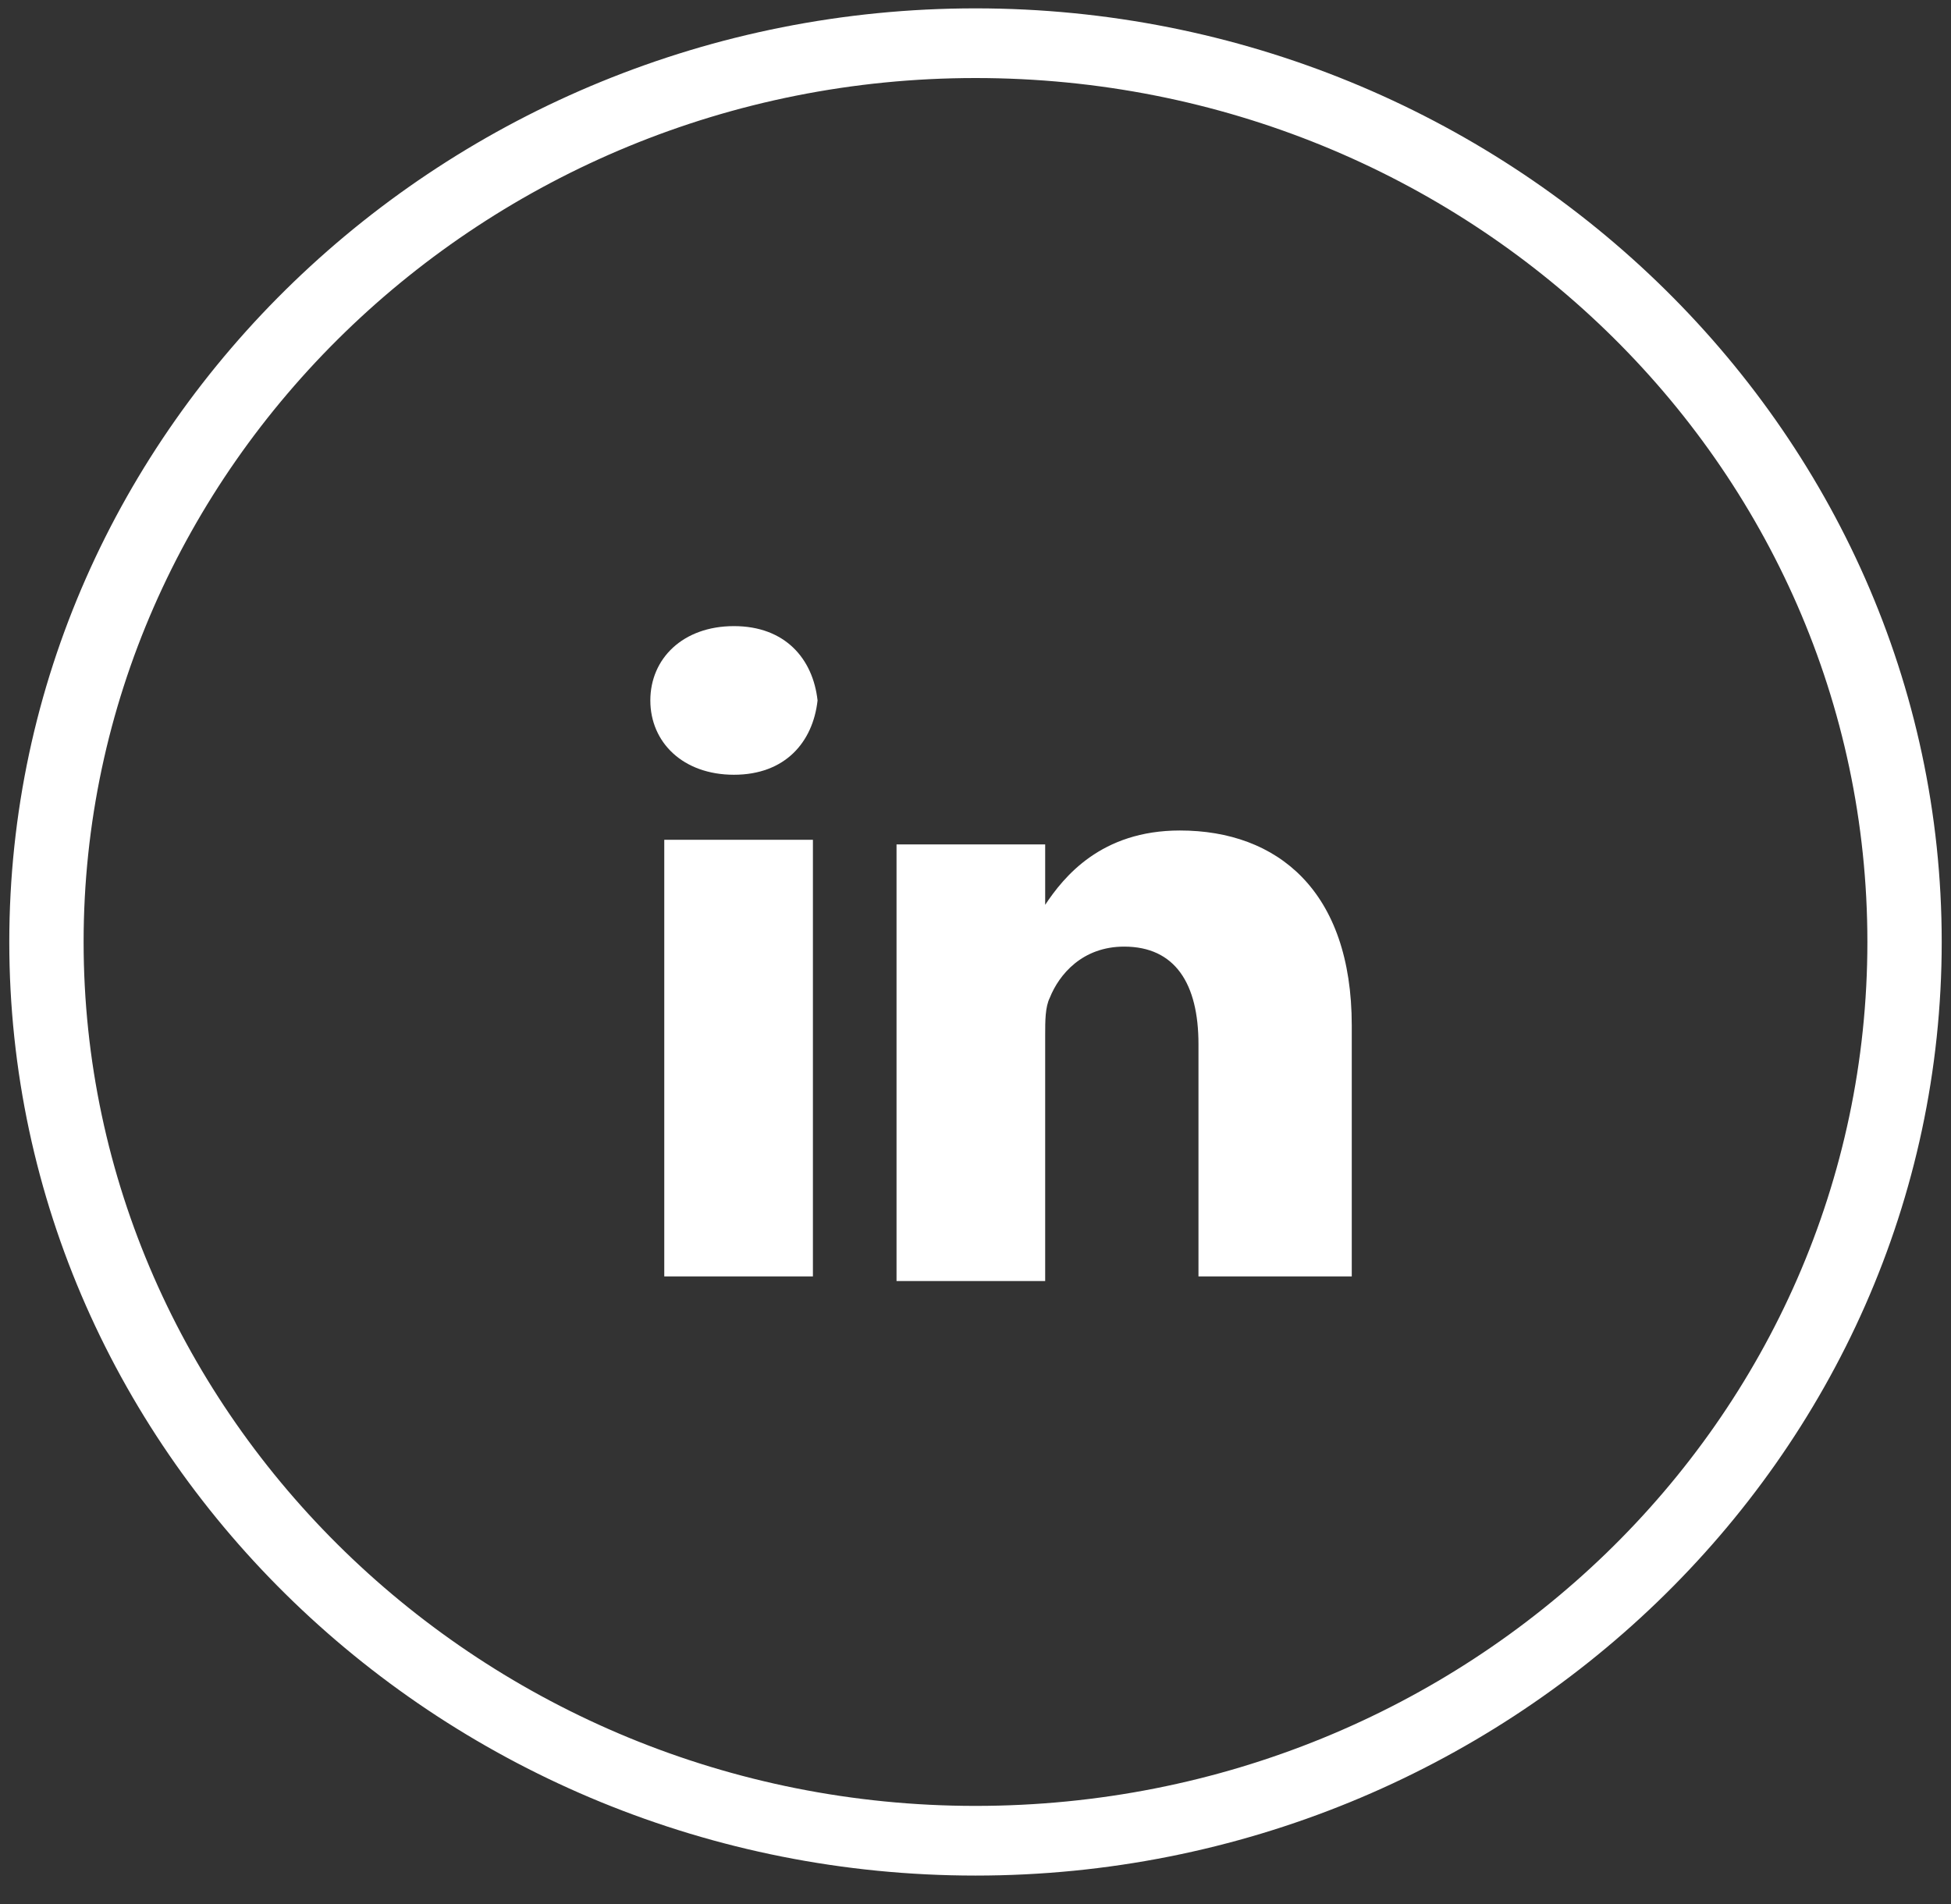
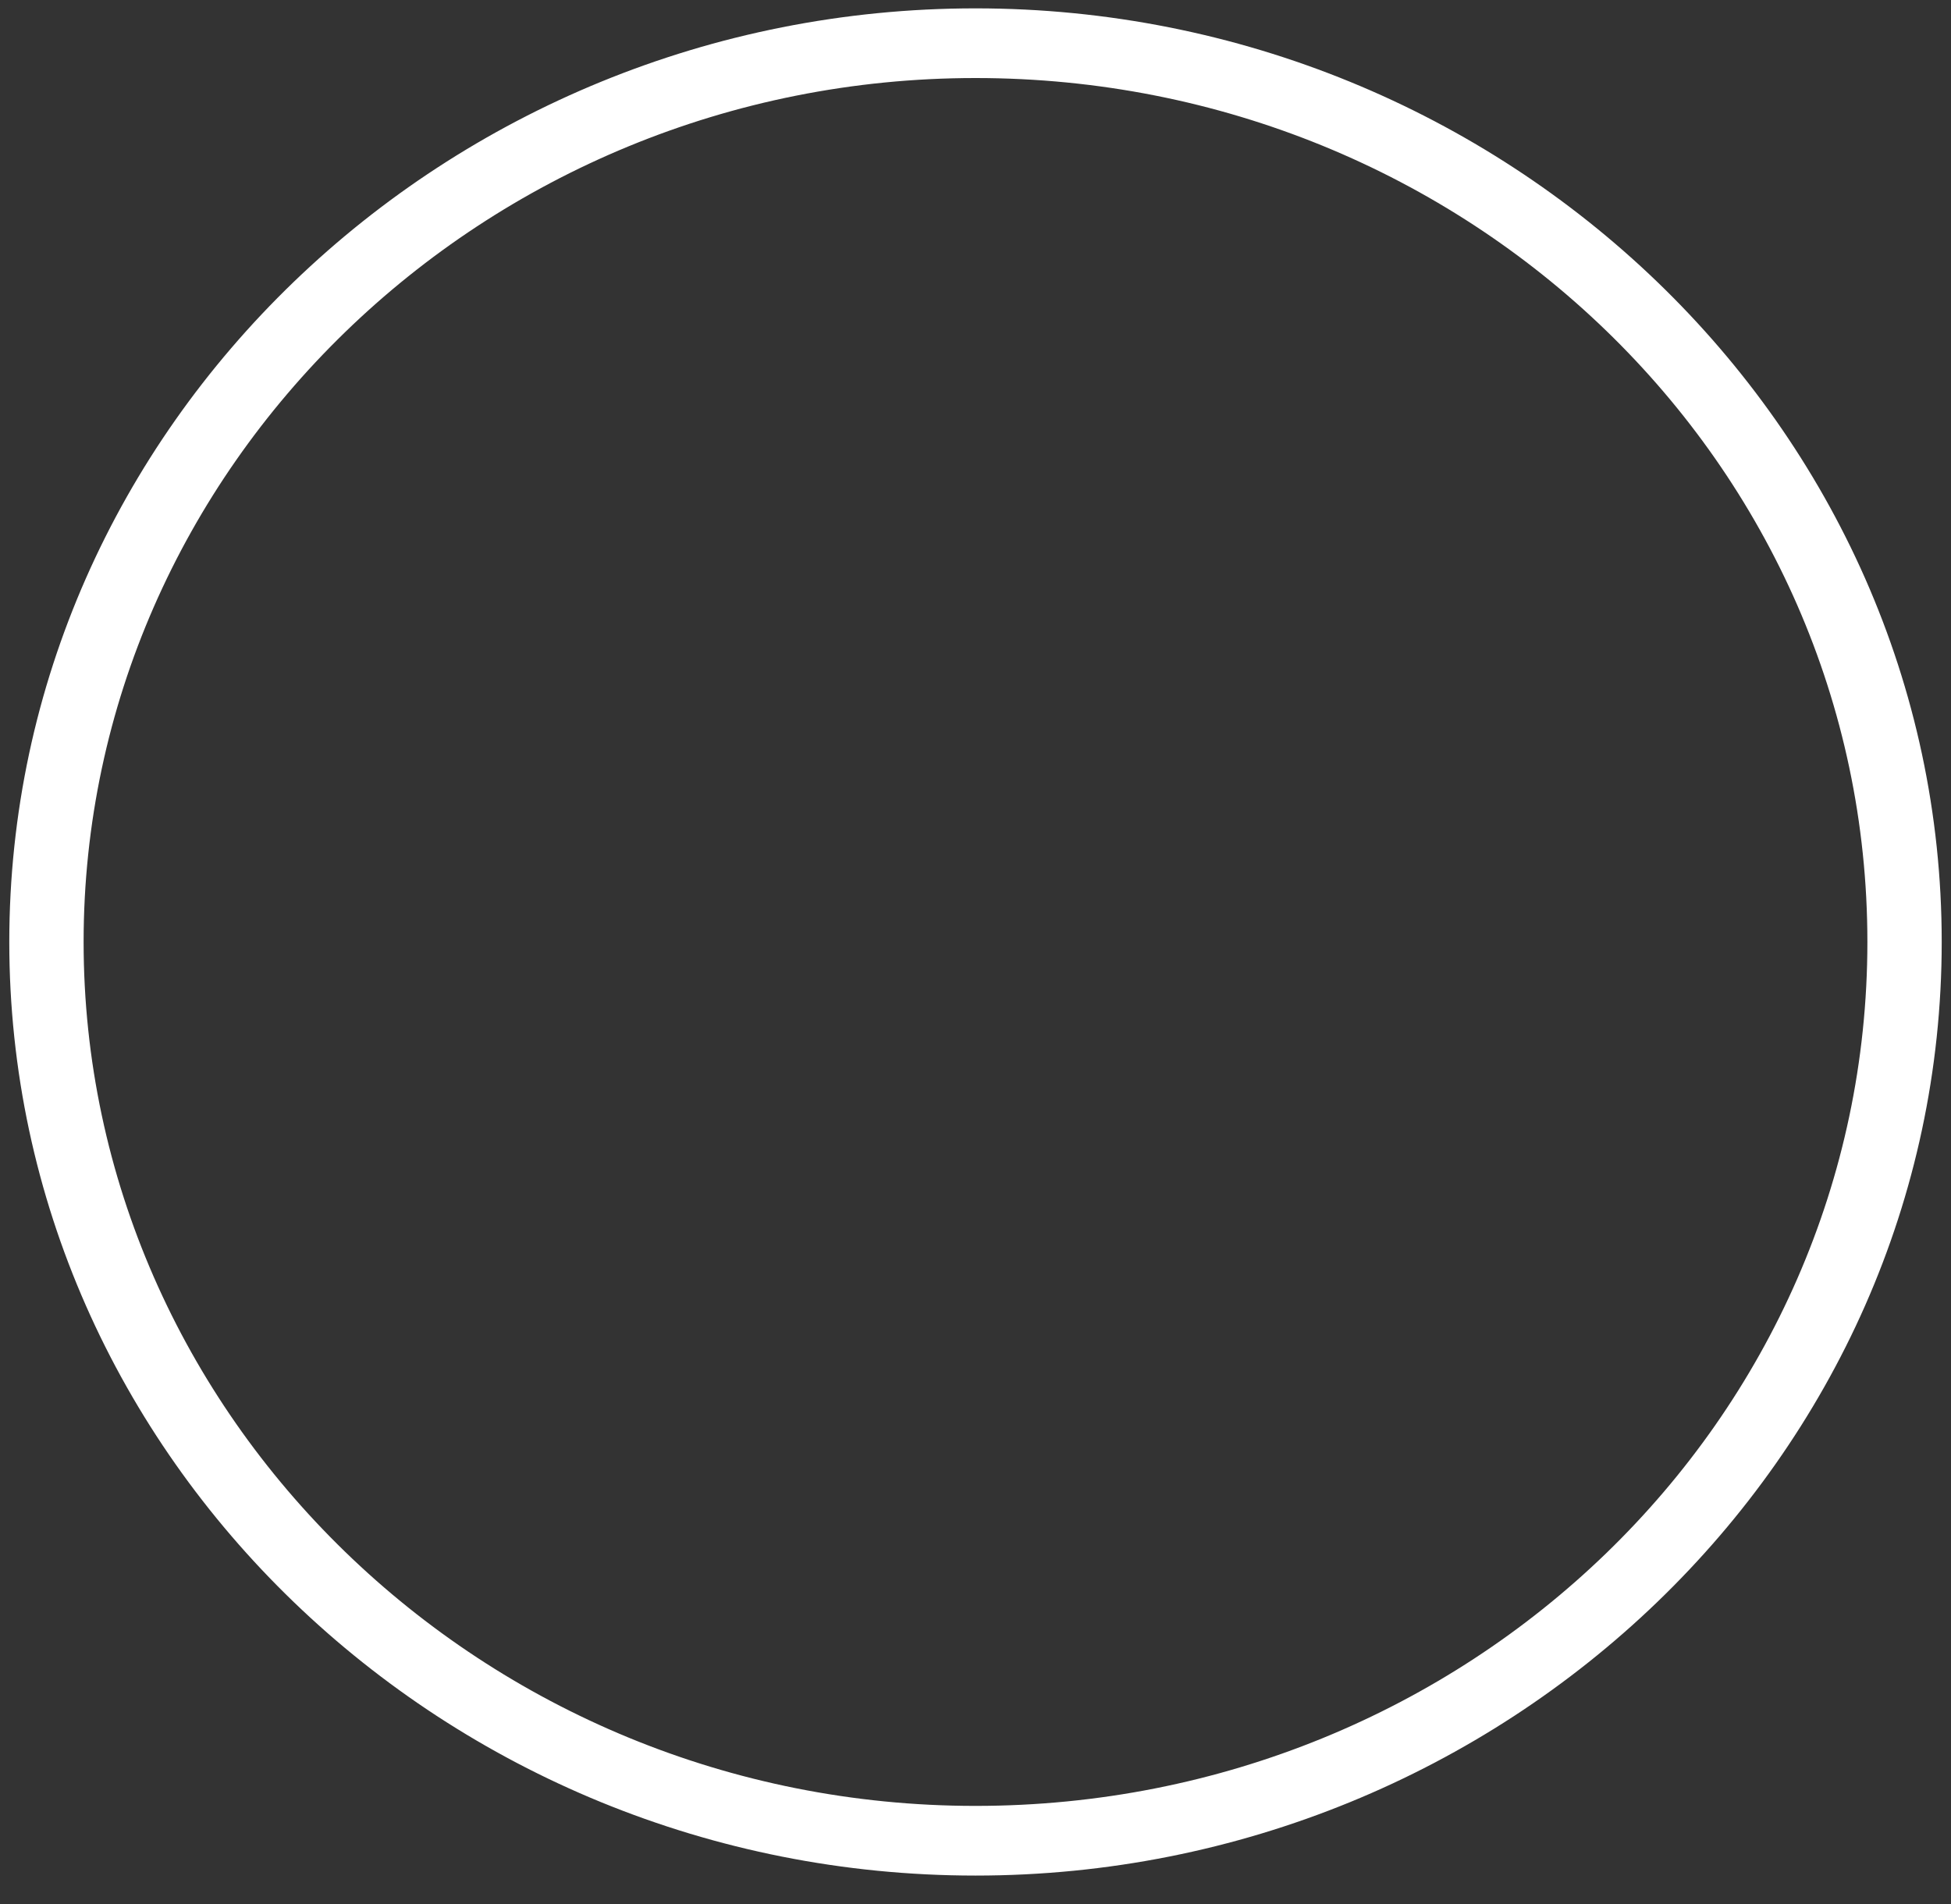
<svg xmlns="http://www.w3.org/2000/svg" version="1.1" id="Calque_1" x="0px" y="0px" viewBox="0 0 42 41" style="enable-background:new 0 0 42 41;" xml:space="preserve">
  <rect x="0" y="0" width="42" height="41" fill="#333333" stroke="none" />
  <style type="text/css">
	.st0{fill:#FFFFFF;}
</style>
  <g>
    <g>
      <g>
        <g transform="translate(-316 -3674) translate(0 3432) translate(317 242.98)">
          <g>
            <g>
-               <path class="st0" d="M13.3,17.1h3.2v9.4h-3.2V17.1z M14.8,15.7L14.8,15.7c-1.1,0-1.8-0.7-1.8-1.6c0-0.9,0.7-1.6,1.8-1.6        s1.7,0.7,1.8,1.6C16.5,15,15.9,15.7,14.8,15.7z M28,26.5h-3.2v-5c0-1.3-0.5-2.1-1.6-2.1c-0.9,0-1.4,0.6-1.6,1.1        c-0.1,0.2-0.1,0.5-0.1,0.8v5.3h-3.2c0,0,0-8.5,0-9.4h3.2v1.3c0.4-0.6,1.2-1.6,2.9-1.6c2.1,0,3.7,1.3,3.7,4.2V26.5L28,26.5z" />
-             </g>
+               </g>
          </g>
          <g>
            <path class="st0" d="M20,39.4c-11.4,0-20.8-9-20.8-20.1S8.6-0.8,20-0.8s20.8,9,20.8,20.1S31.4,39.4,20,39.4z M20,0.7       C9.4,0.7,0.8,9.1,0.8,19.3S9.4,37.9,20,37.9s19.2-8.3,19.2-18.6S30.6,0.7,20,0.7z" />
          </g>
        </g>
      </g>
    </g>
  </g>
</svg>